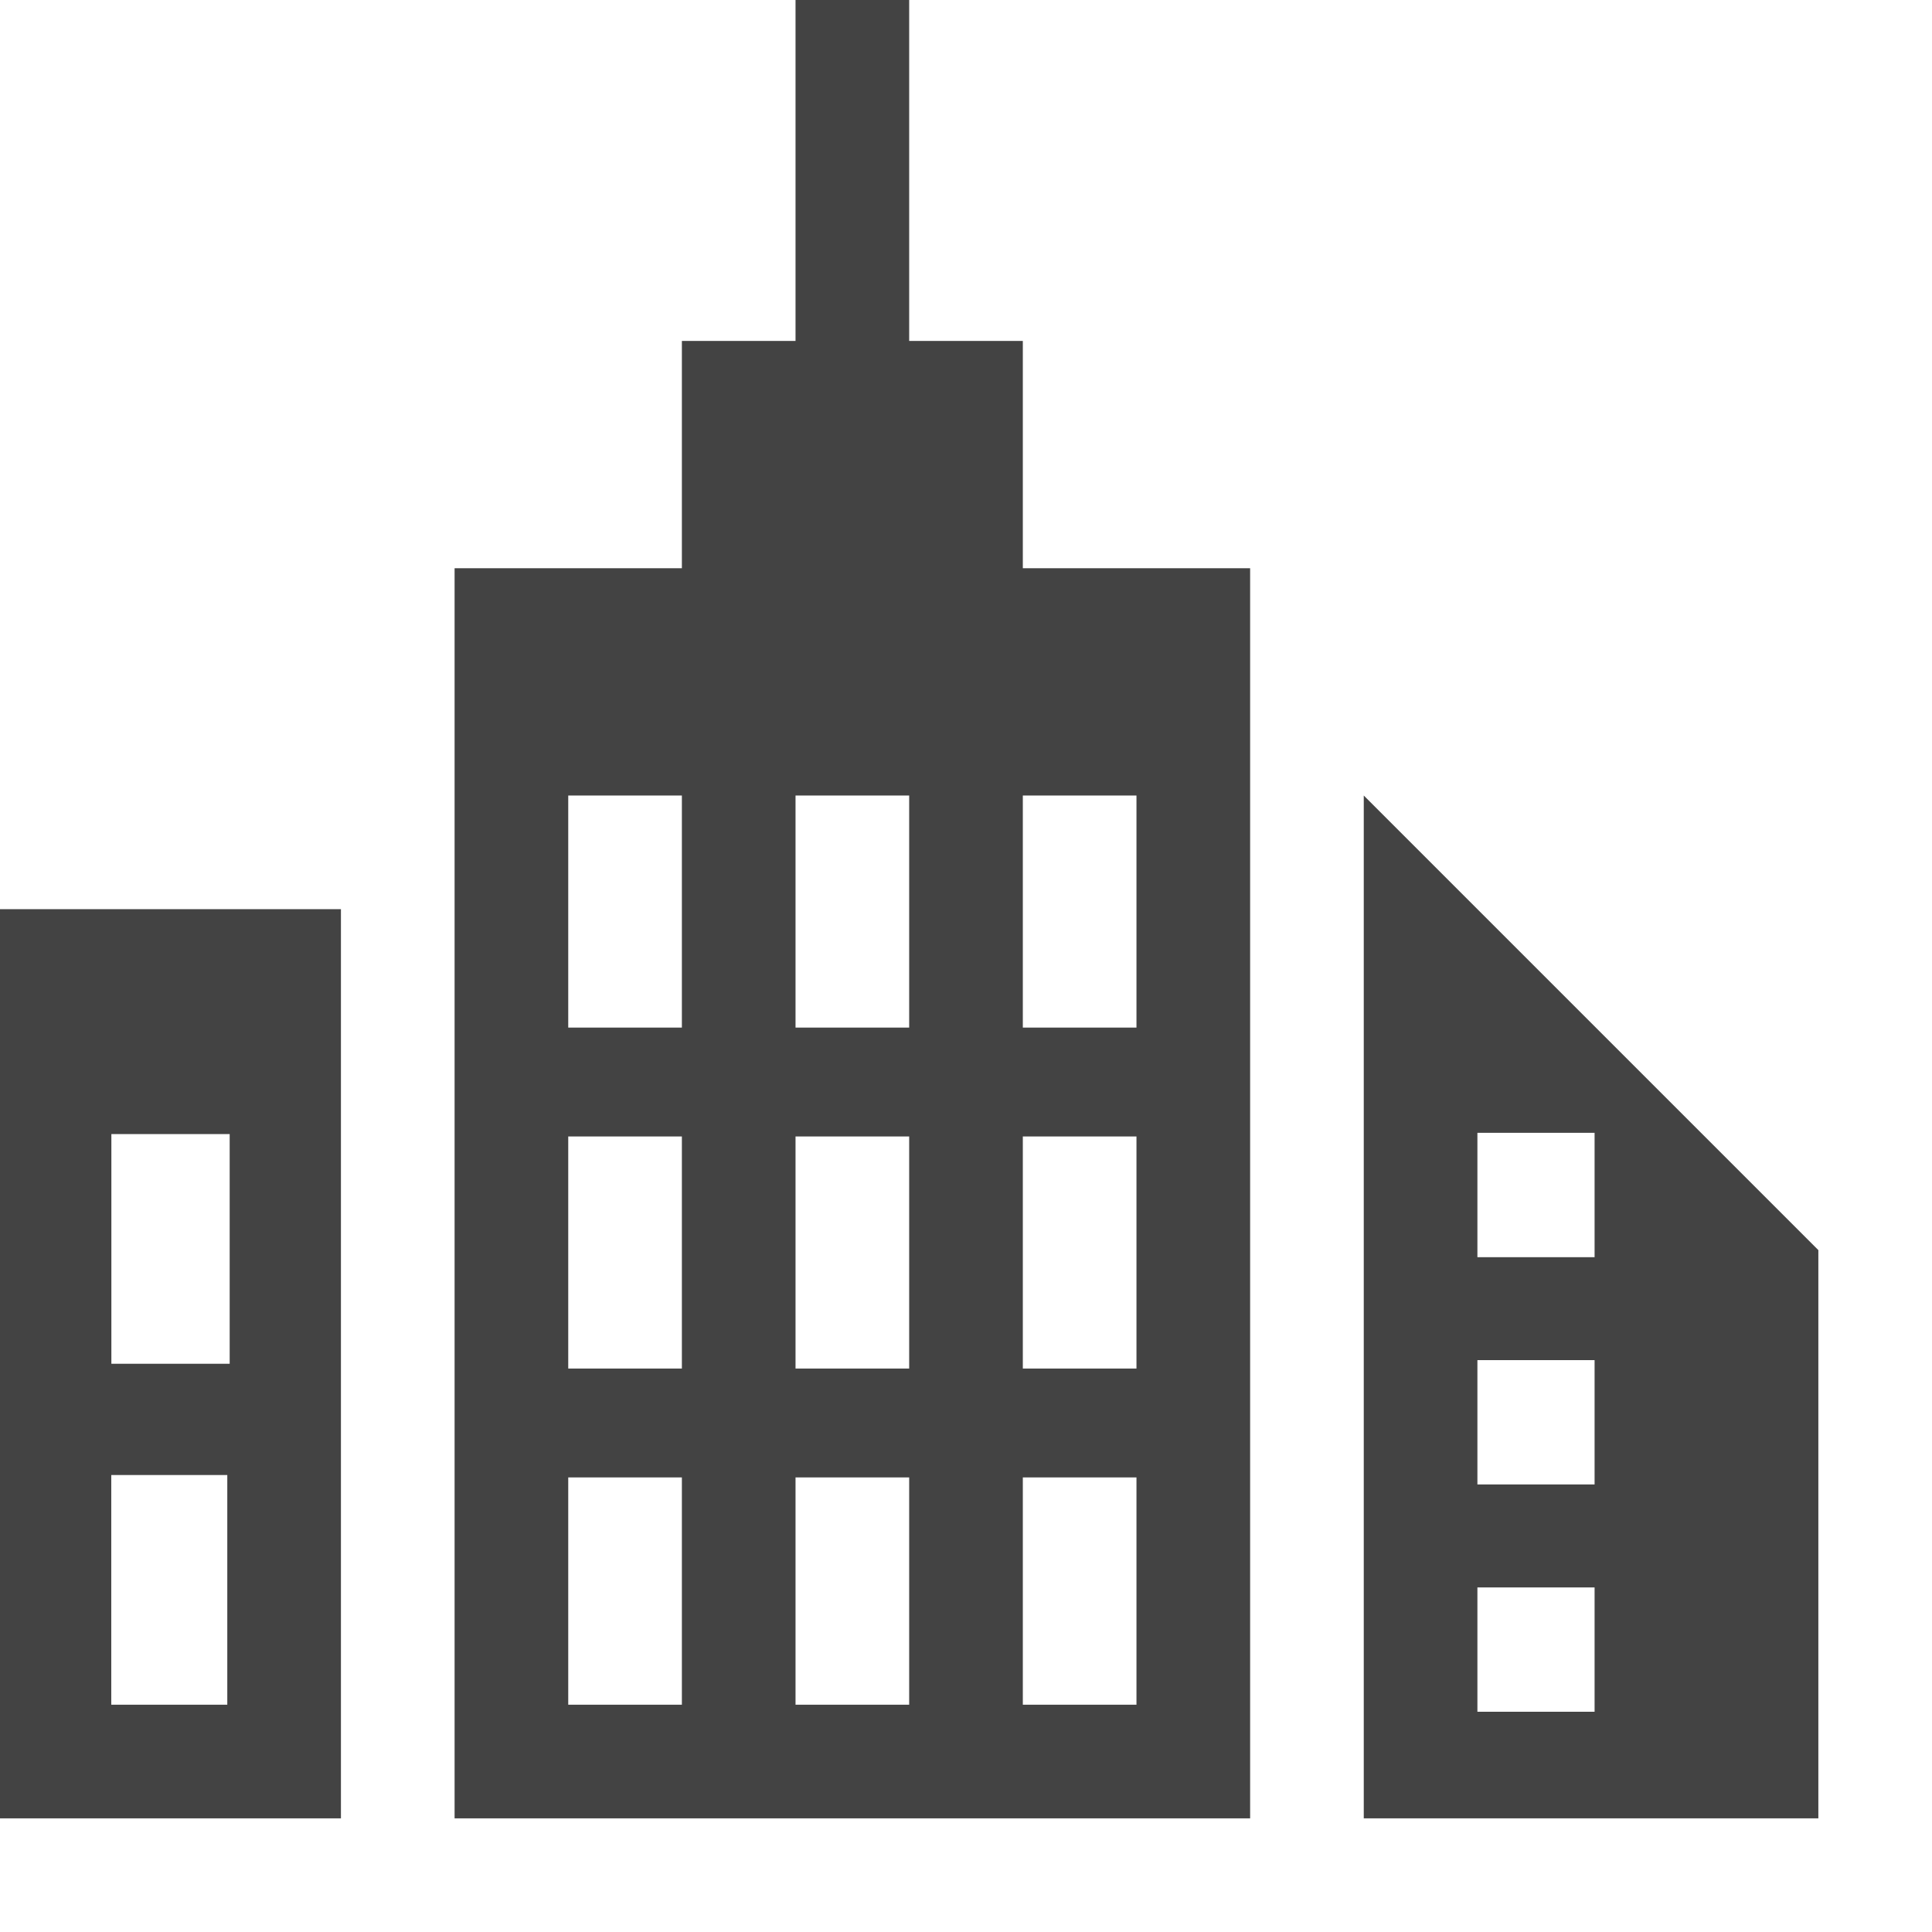
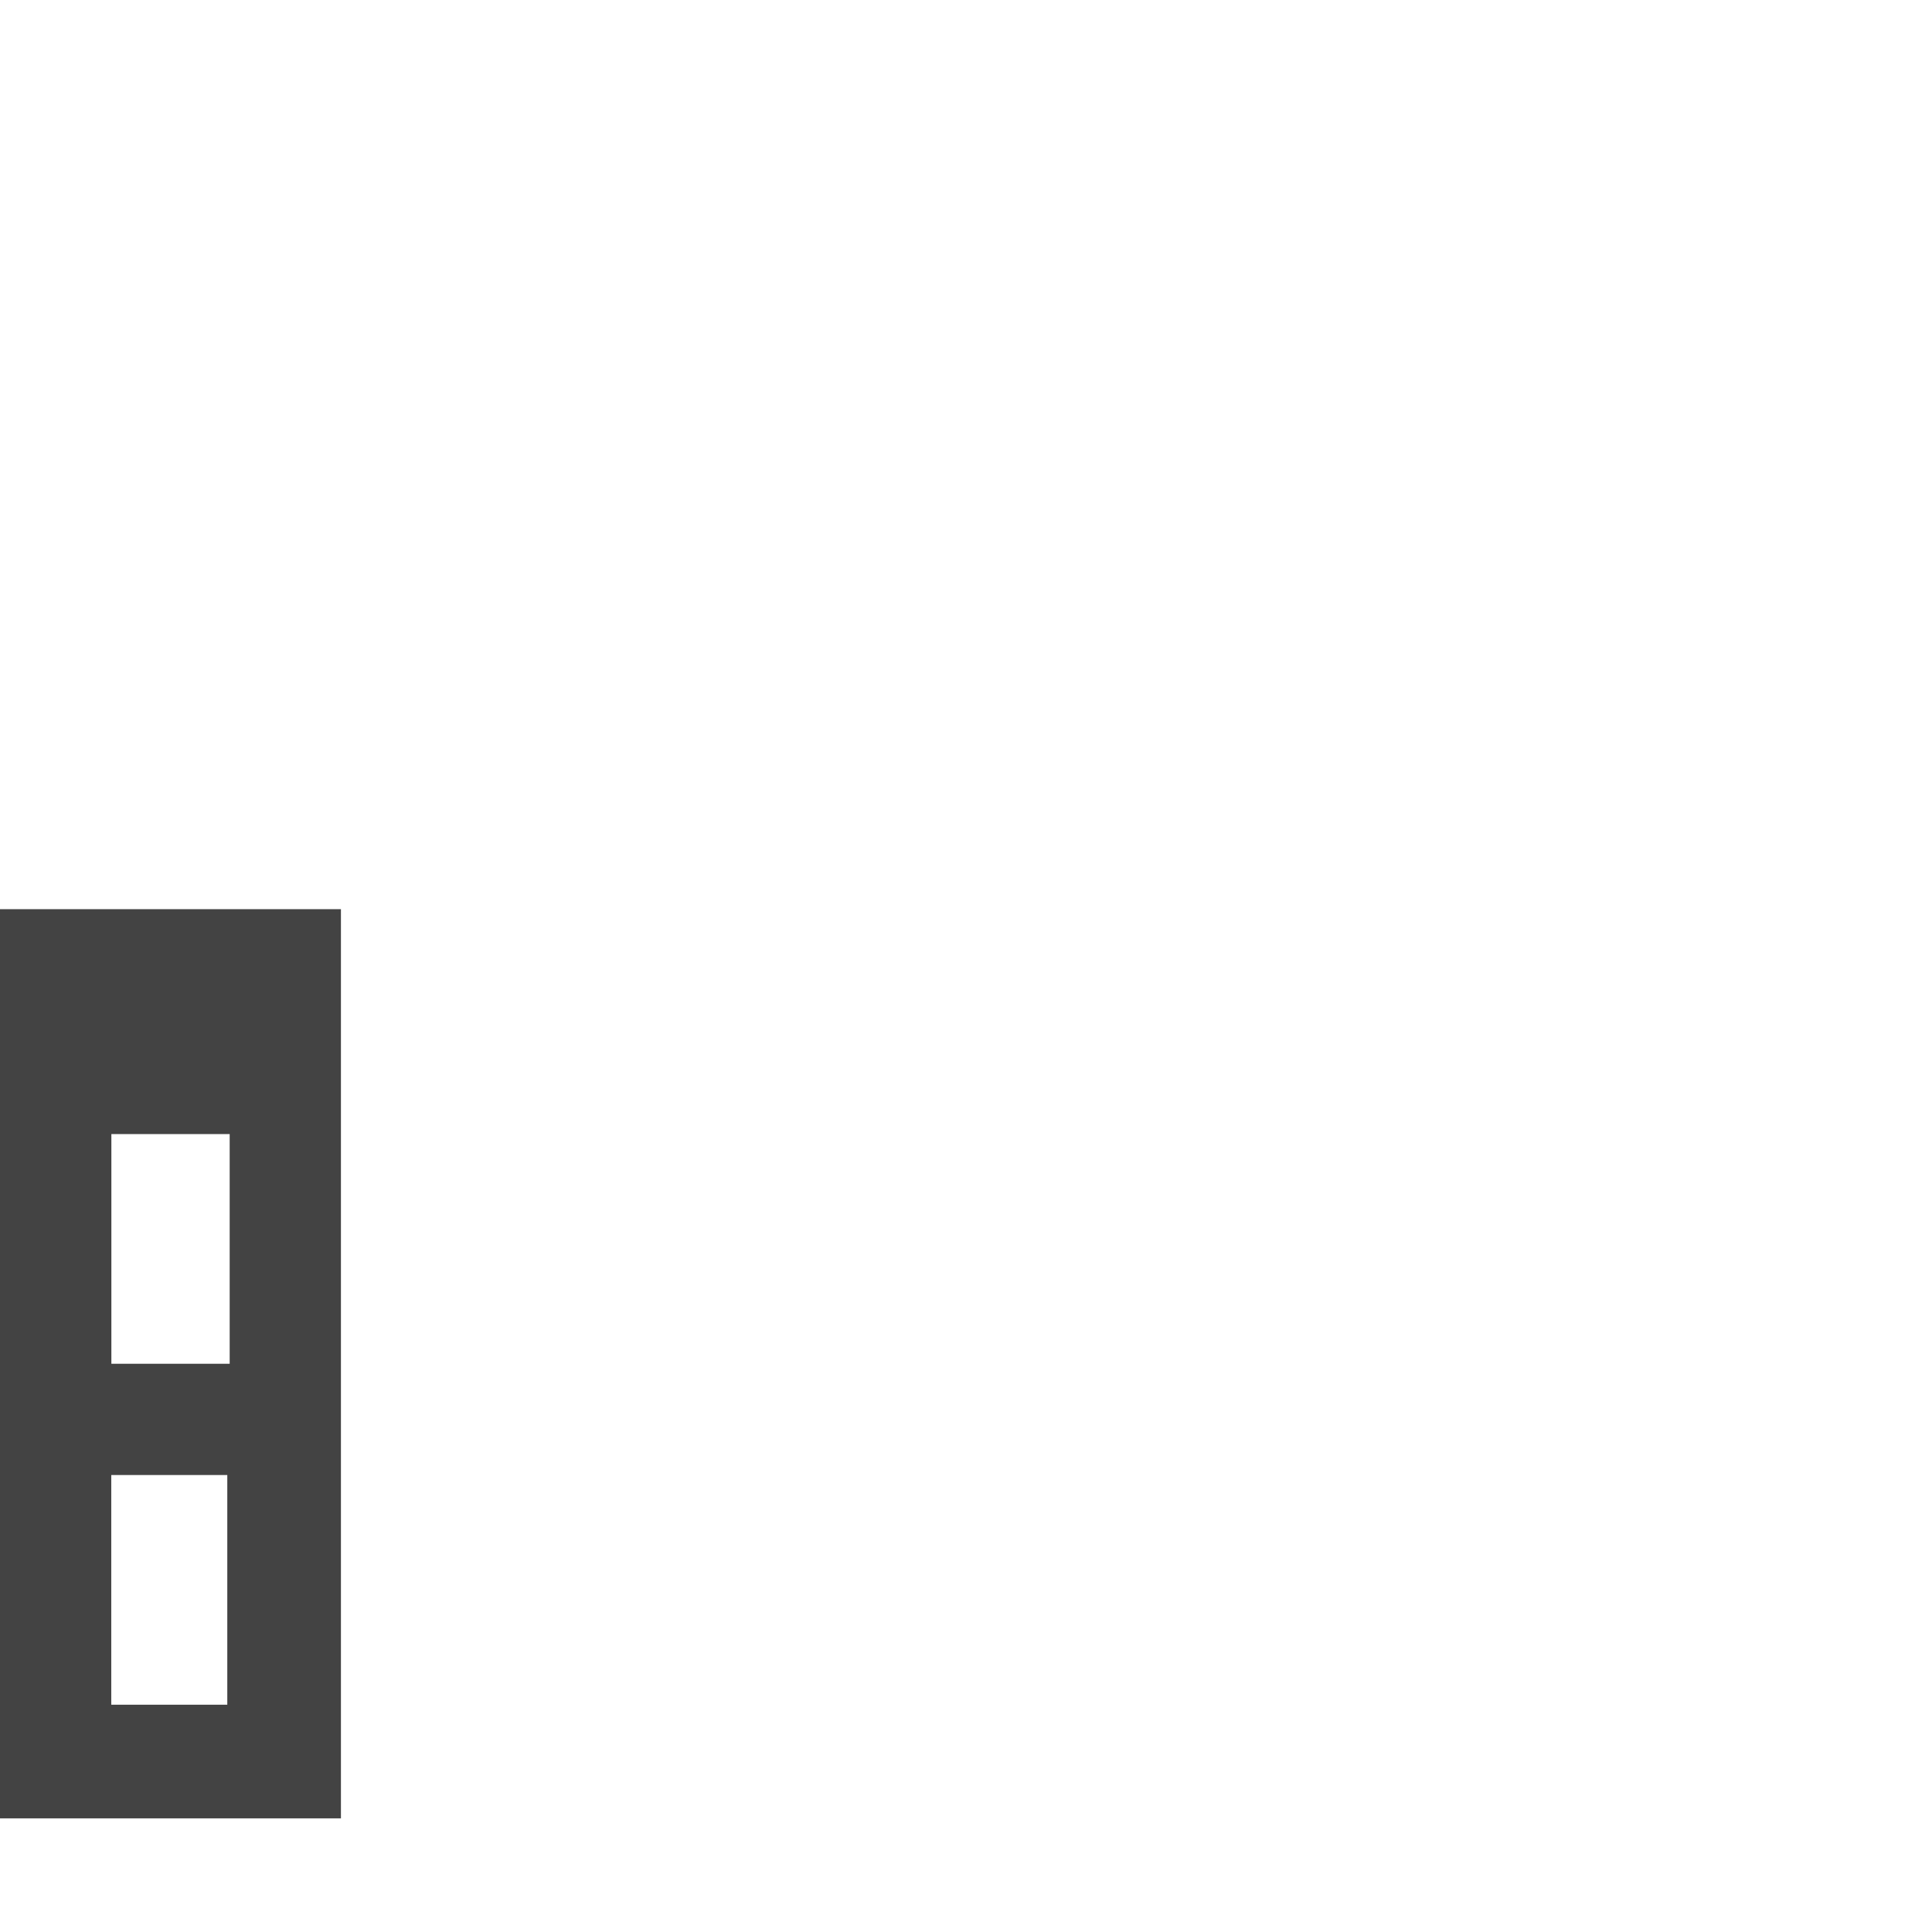
<svg xmlns="http://www.w3.org/2000/svg" width="243" height="243" viewBox="0 0 243 243" fill="none">
  <path fill-rule="evenodd" clip-rule="evenodd" d="M0 114.353V228.706H42.882V114.353H0ZM28.588 214.412H13.994V185.523H28.588V214.412ZM28.888 171.529H14.008V142.641H28.888V171.529Z" fill="#434343" />
-   <path fill-rule="evenodd" clip-rule="evenodd" d="M128.647 71.471V42.882H114.353V0H100.059V42.882H85.765V71.471H57.177V228.706H157.236V71.471H128.647ZM85.765 214.412H71.471V185.824H85.765V214.412ZM85.765 172.13H71.471V142.941H85.765V172.13ZM85.765 129.247H71.471V100.059H85.765V129.247ZM114.353 214.412H100.059V185.824H114.353V214.412ZM114.353 172.13H100.059V142.941H114.353V172.13ZM114.353 129.247H100.059V100.059H114.353V129.247ZM142.941 214.412H128.647V185.824H142.941V214.412ZM142.941 172.13H128.647V142.941H142.941V172.13ZM142.941 129.247H128.647V100.059H142.941V129.247Z" fill="#434343" />
-   <path fill-rule="evenodd" clip-rule="evenodd" d="M171.529 100.059V228.706H228.706V157.235L171.529 100.059ZM200.561 215.298H185.823V199.66H200.561V215.298ZM200.561 186.71H185.823V171.072H200.561V186.71ZM200.561 158.122H185.823V142.484H200.561V158.122Z" fill="#434343" />
</svg>